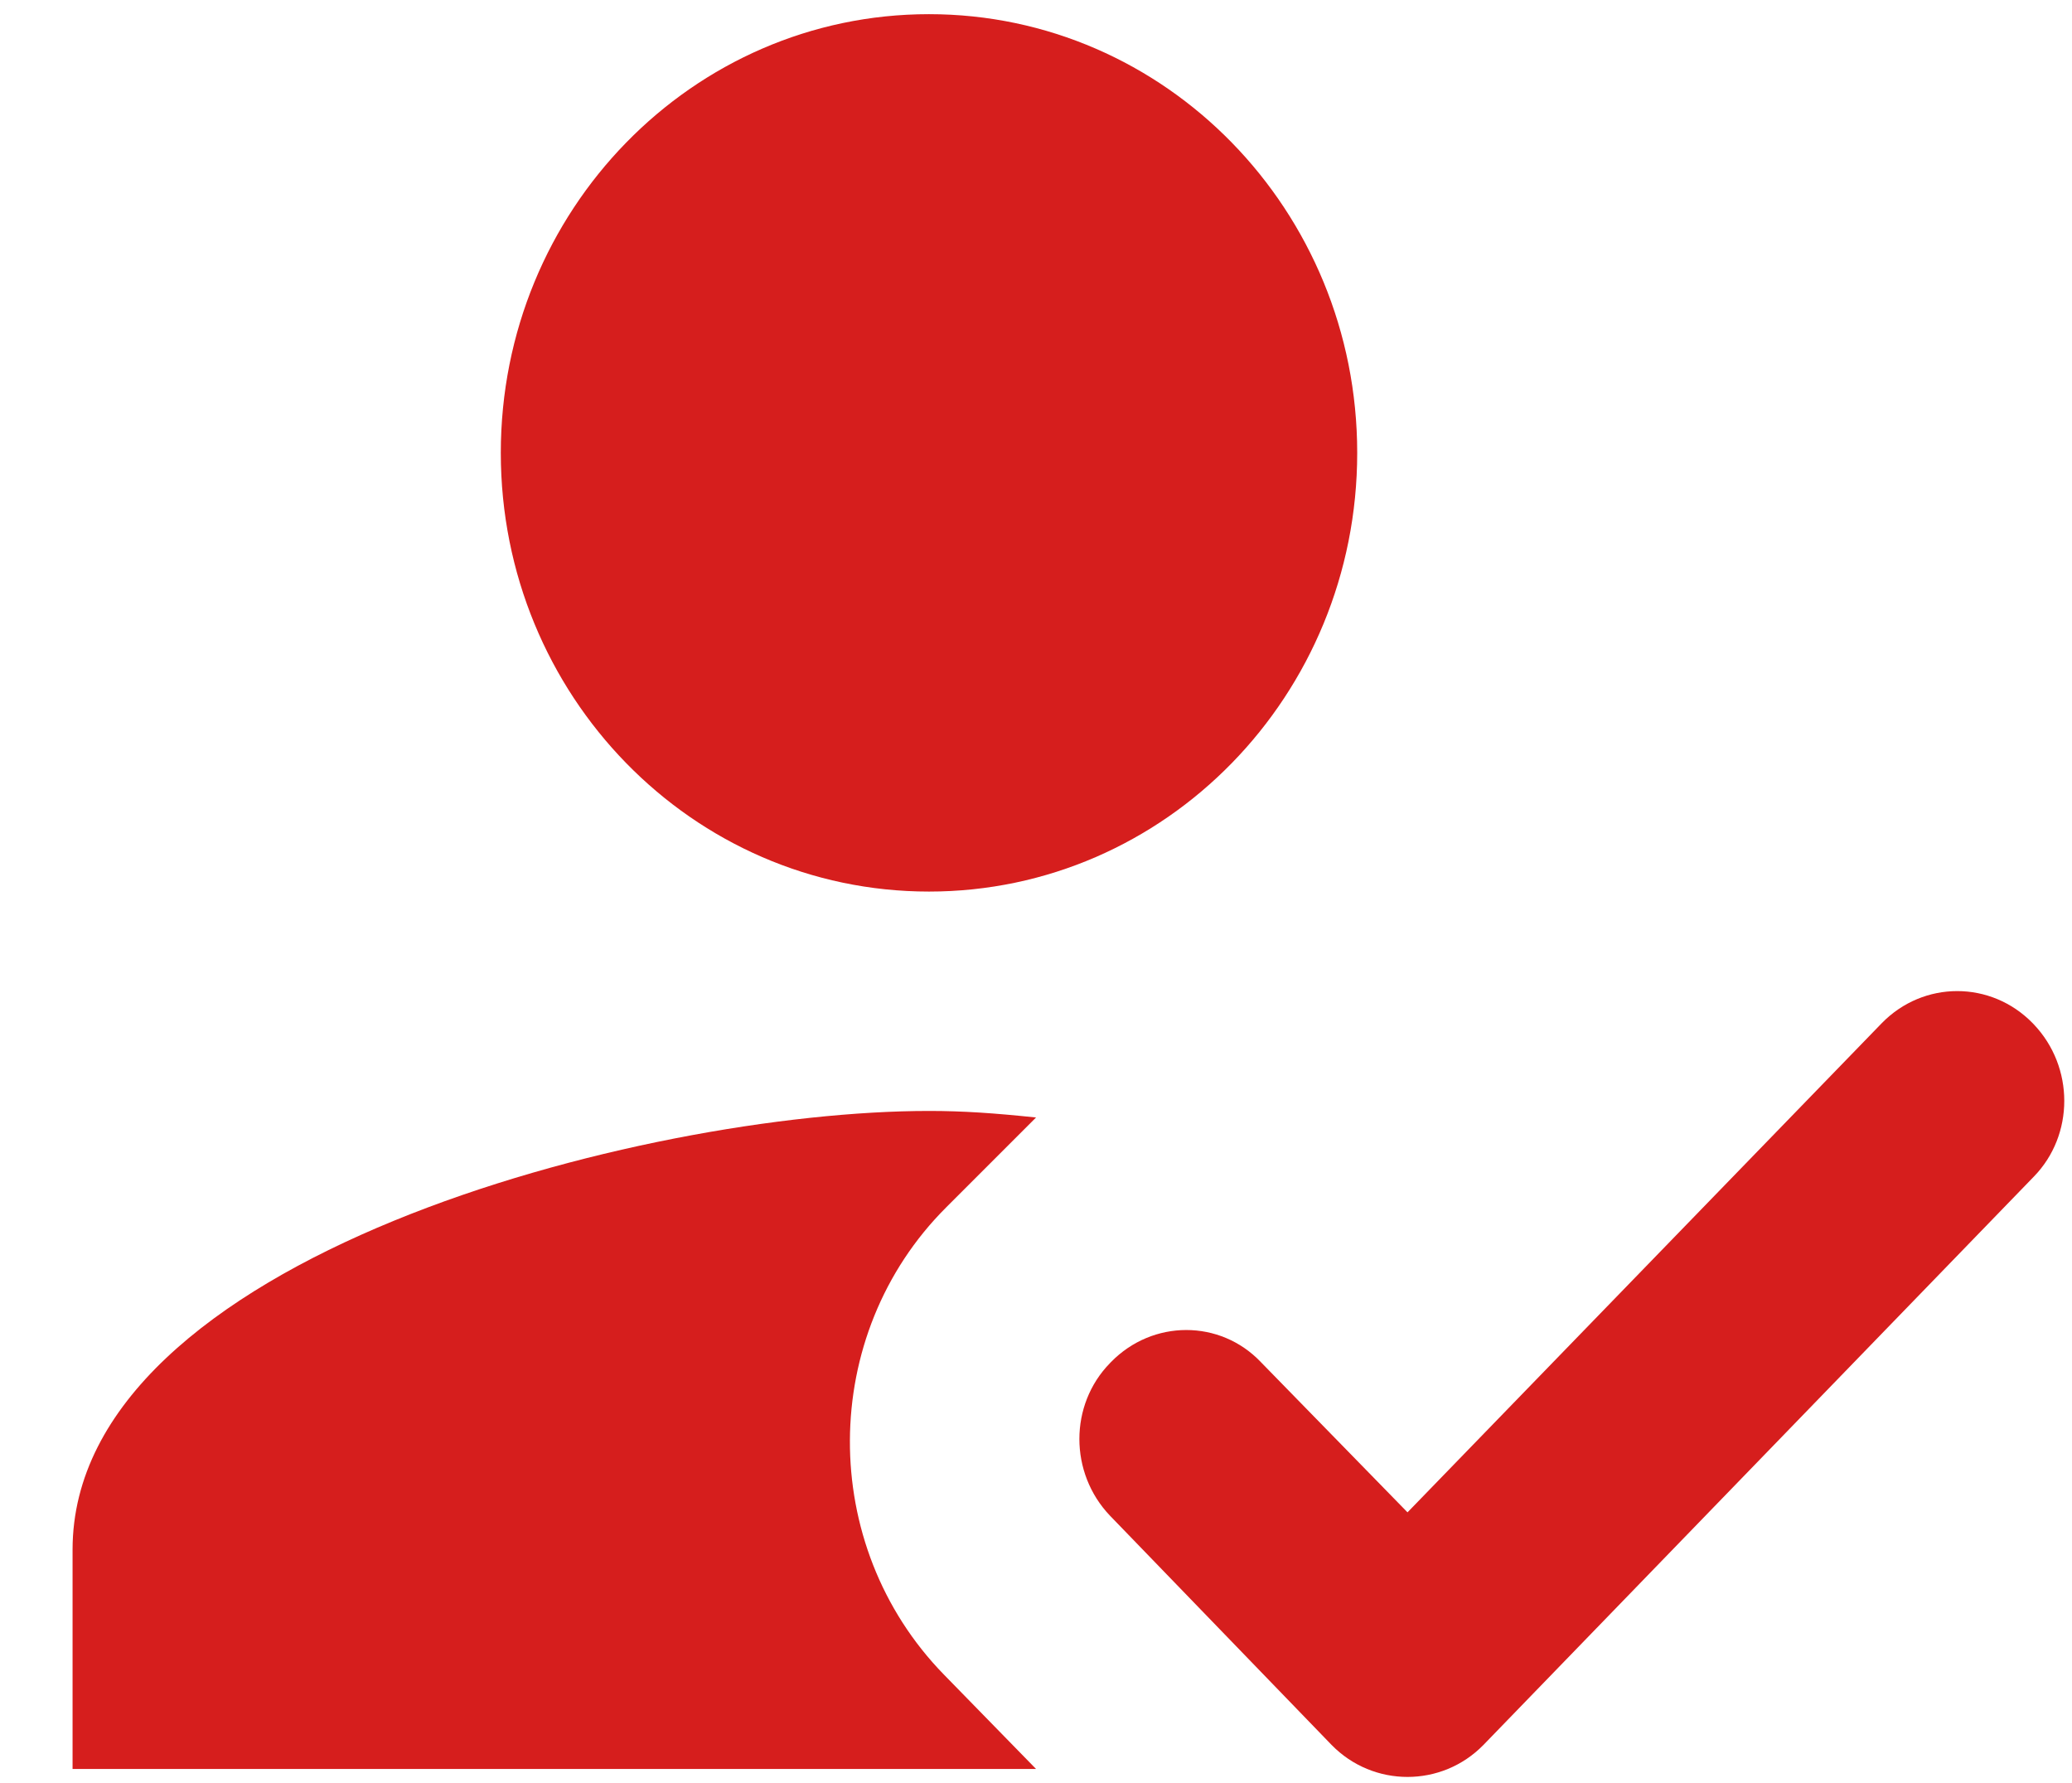
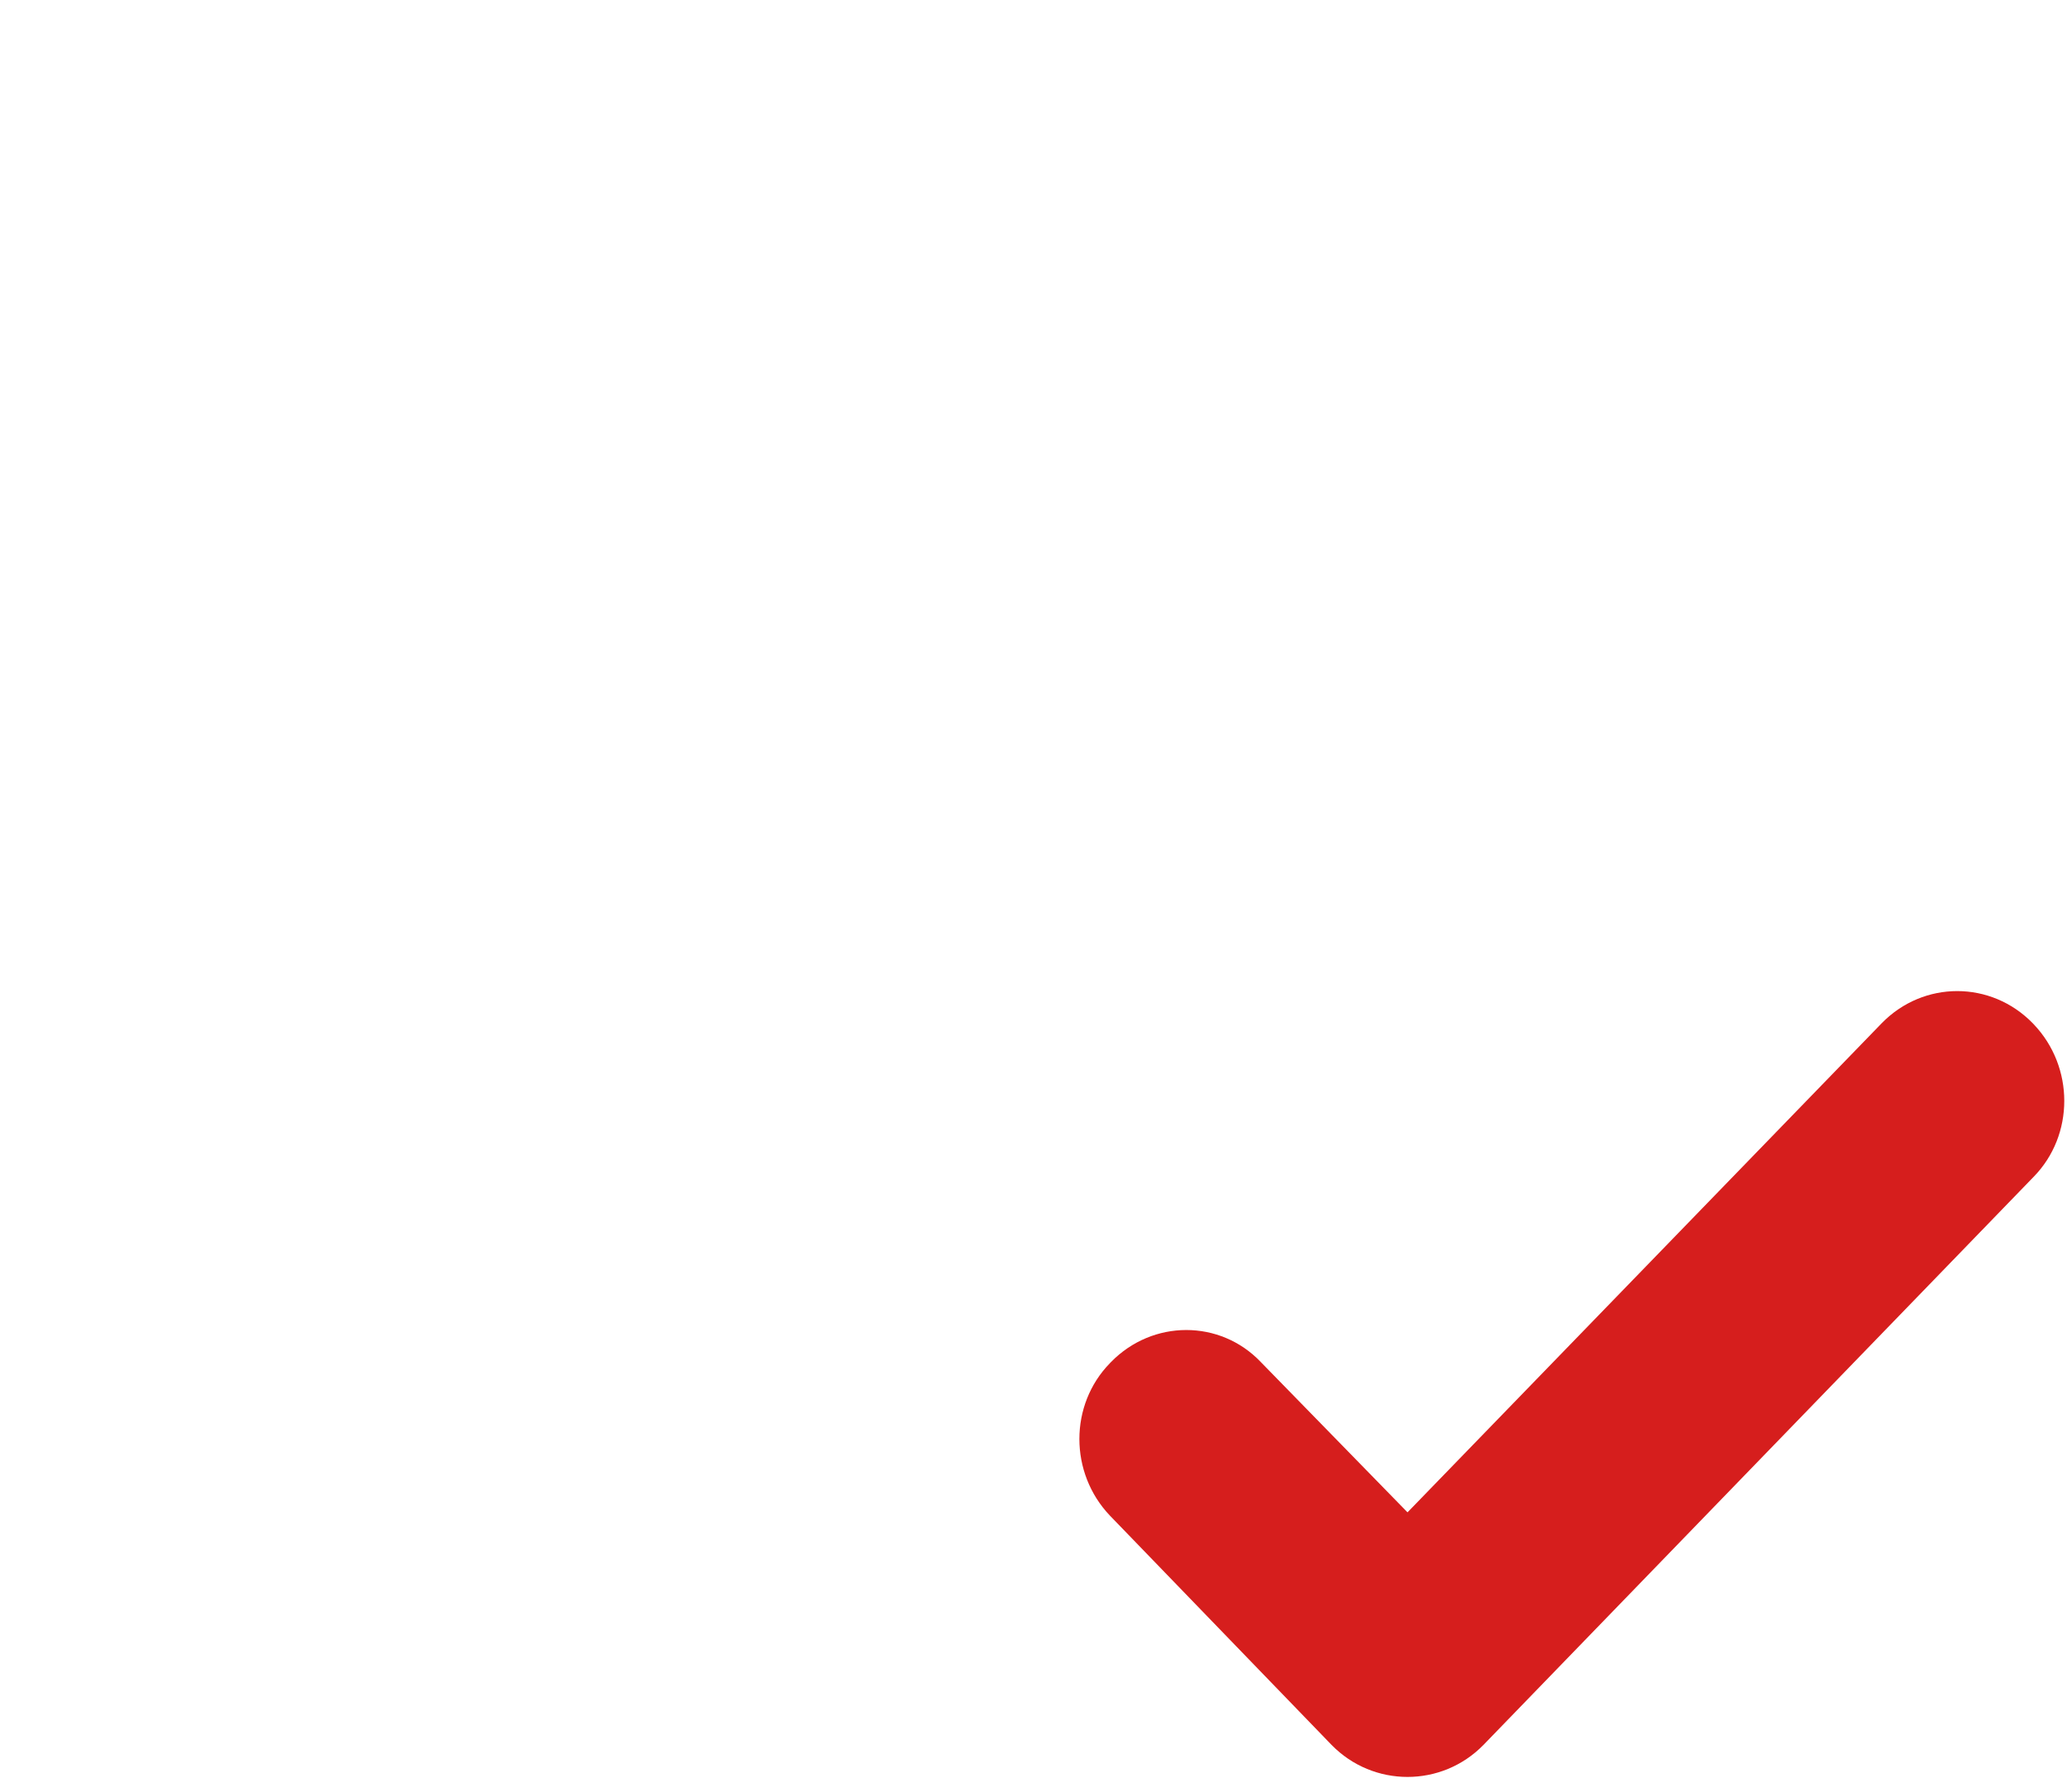
<svg xmlns="http://www.w3.org/2000/svg" width="43" height="37" viewBox="0 0 43 37" fill="none">
-   <path d="M21.501 36.706L19.59 34.749C16.969 32.064 16.991 27.694 19.635 25.054L21.501 23.188C20.634 23.097 19.99 23.052 19.279 23.052C13.347 23.052 1.506 26.101 1.506 32.155V36.706H21.501ZM19.279 18.5C24.189 18.5 28.166 14.426 28.166 9.397C28.166 4.367 24.189 0.294 19.279 0.294C14.369 0.294 10.393 4.367 10.393 9.397C10.393 14.426 14.369 18.5 19.279 18.5Z" fill="#D61E1D" />
  <path d="M30.787 36.206C29.921 37.093 28.499 37.093 27.633 36.206L23.034 31.449C22.189 30.562 22.189 29.151 23.034 28.286L23.056 28.263C23.922 27.376 25.322 27.376 26.166 28.263L29.21 31.381L39.052 21.231C39.918 20.343 41.318 20.343 42.184 21.231L42.206 21.254C43.051 22.141 43.051 23.552 42.206 24.417L30.787 36.206Z" fill="#D61E1D" />
</svg>